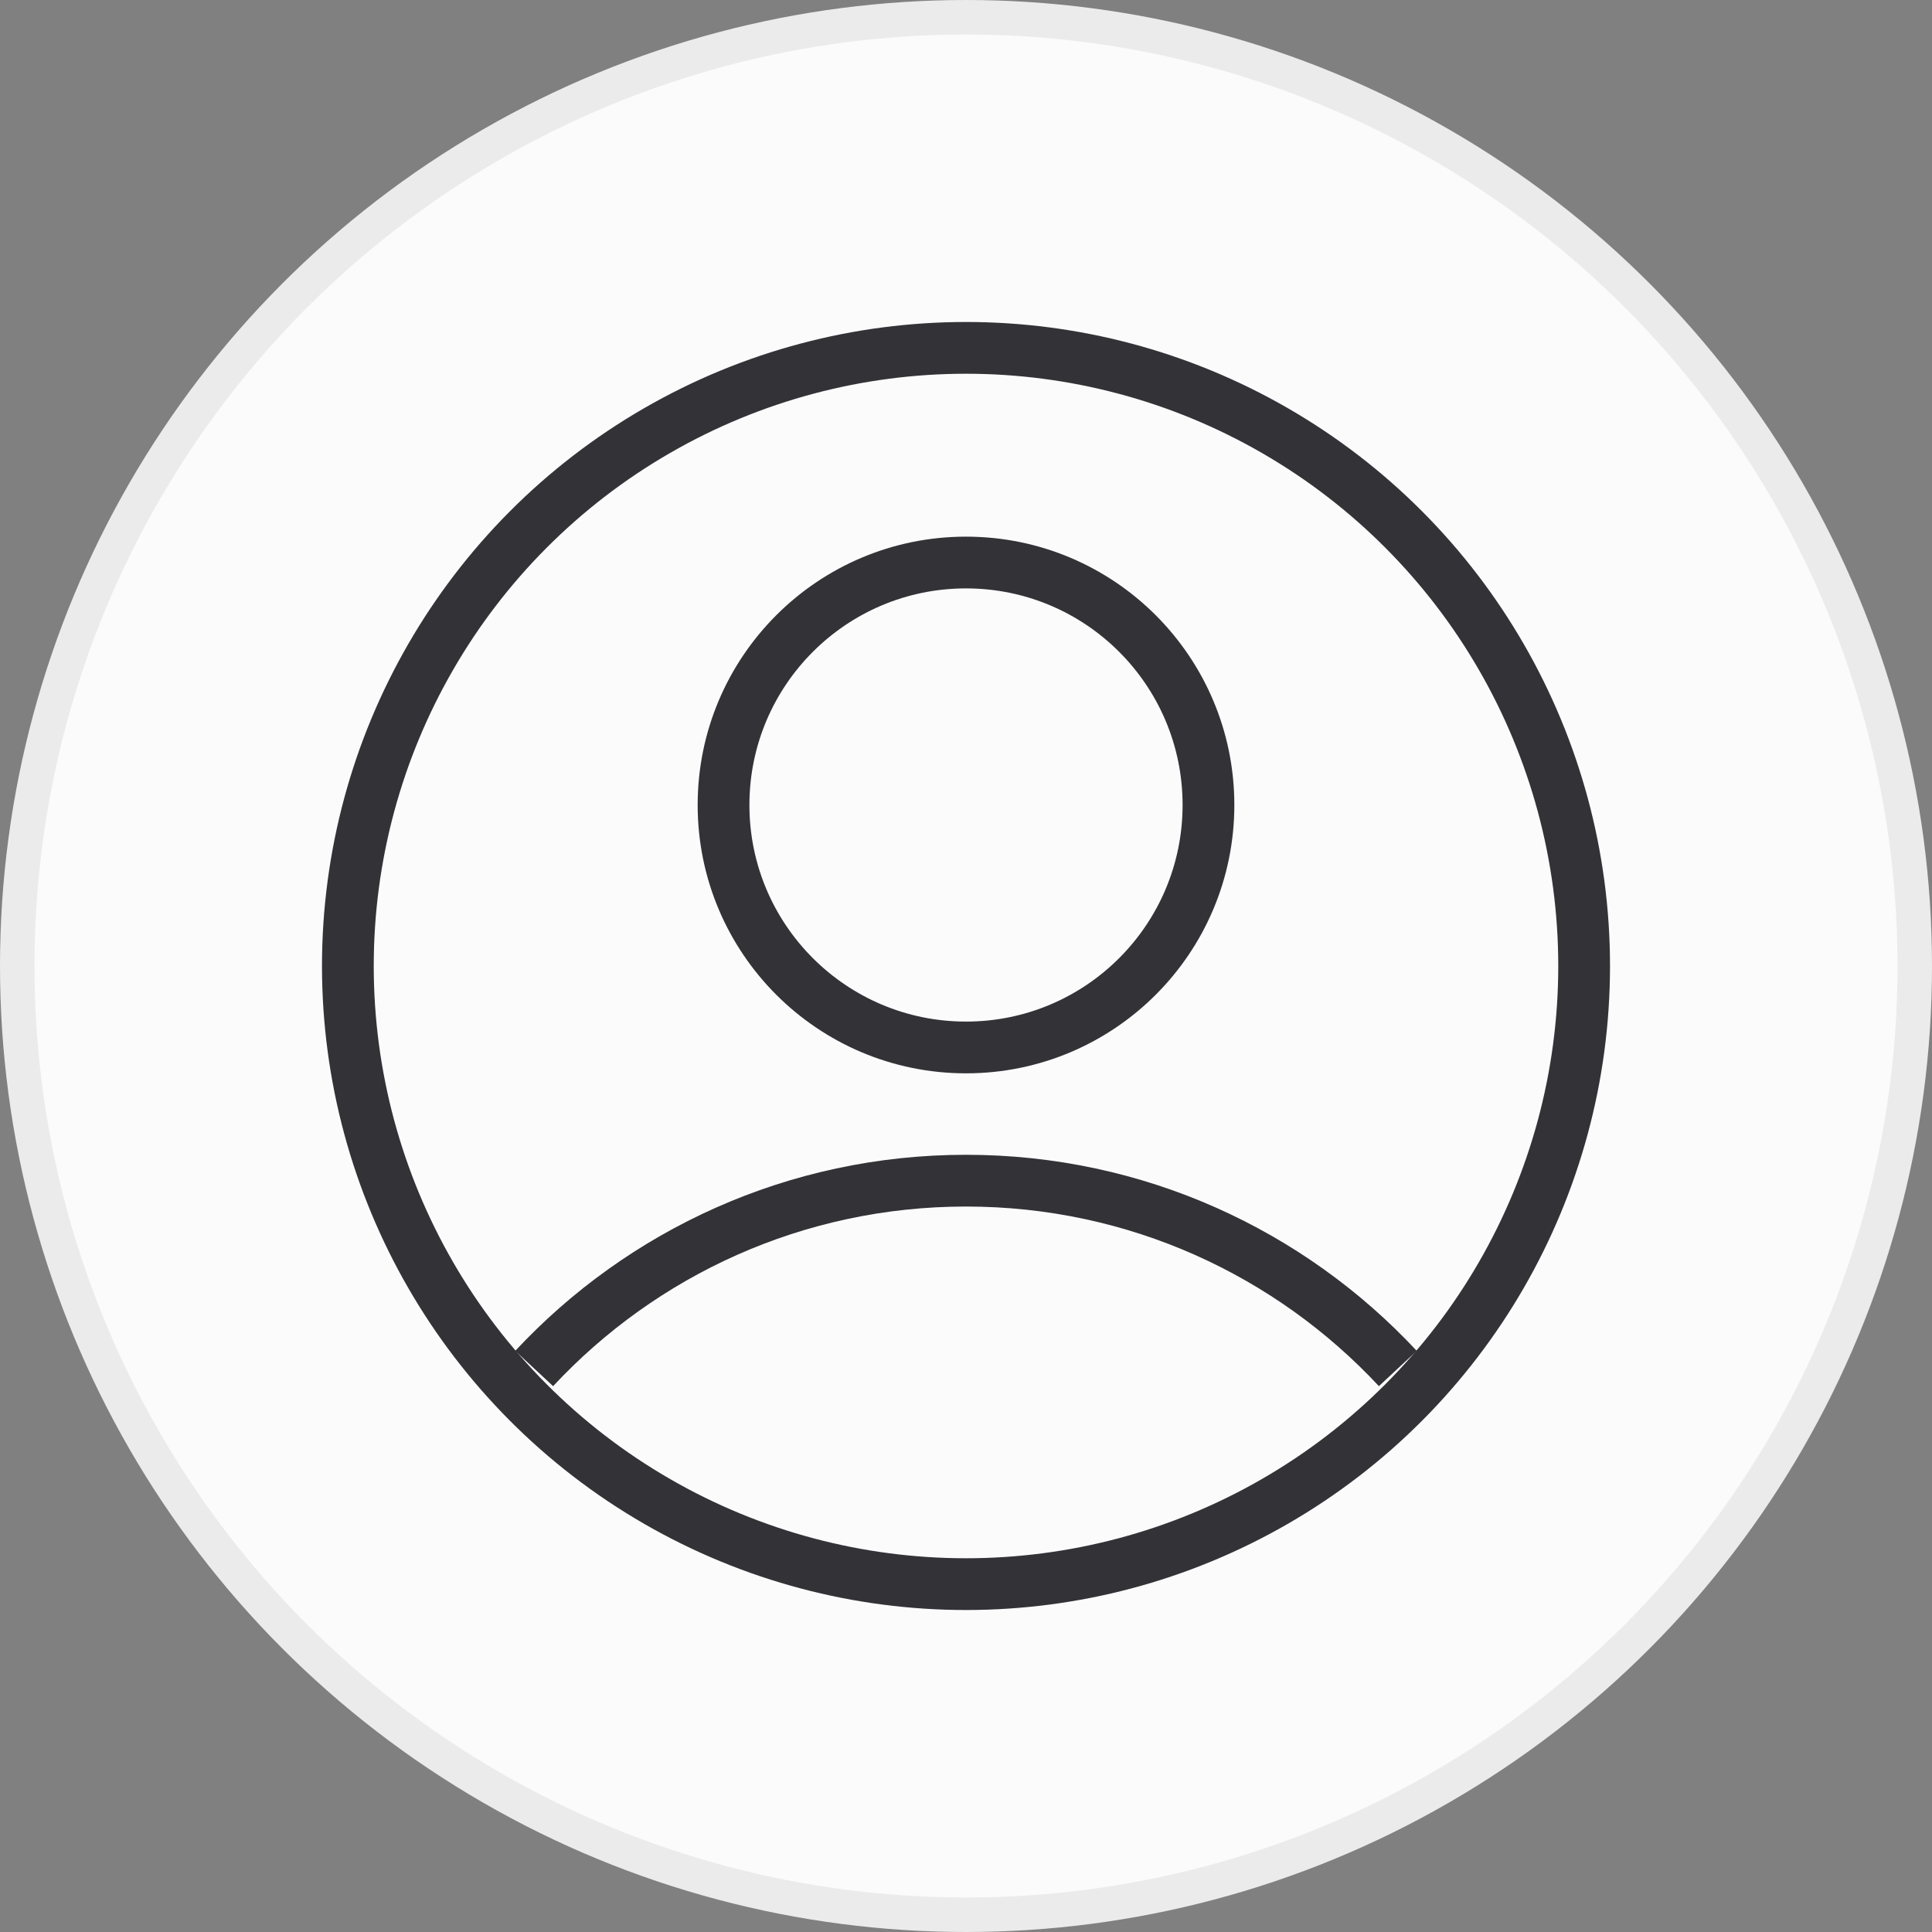
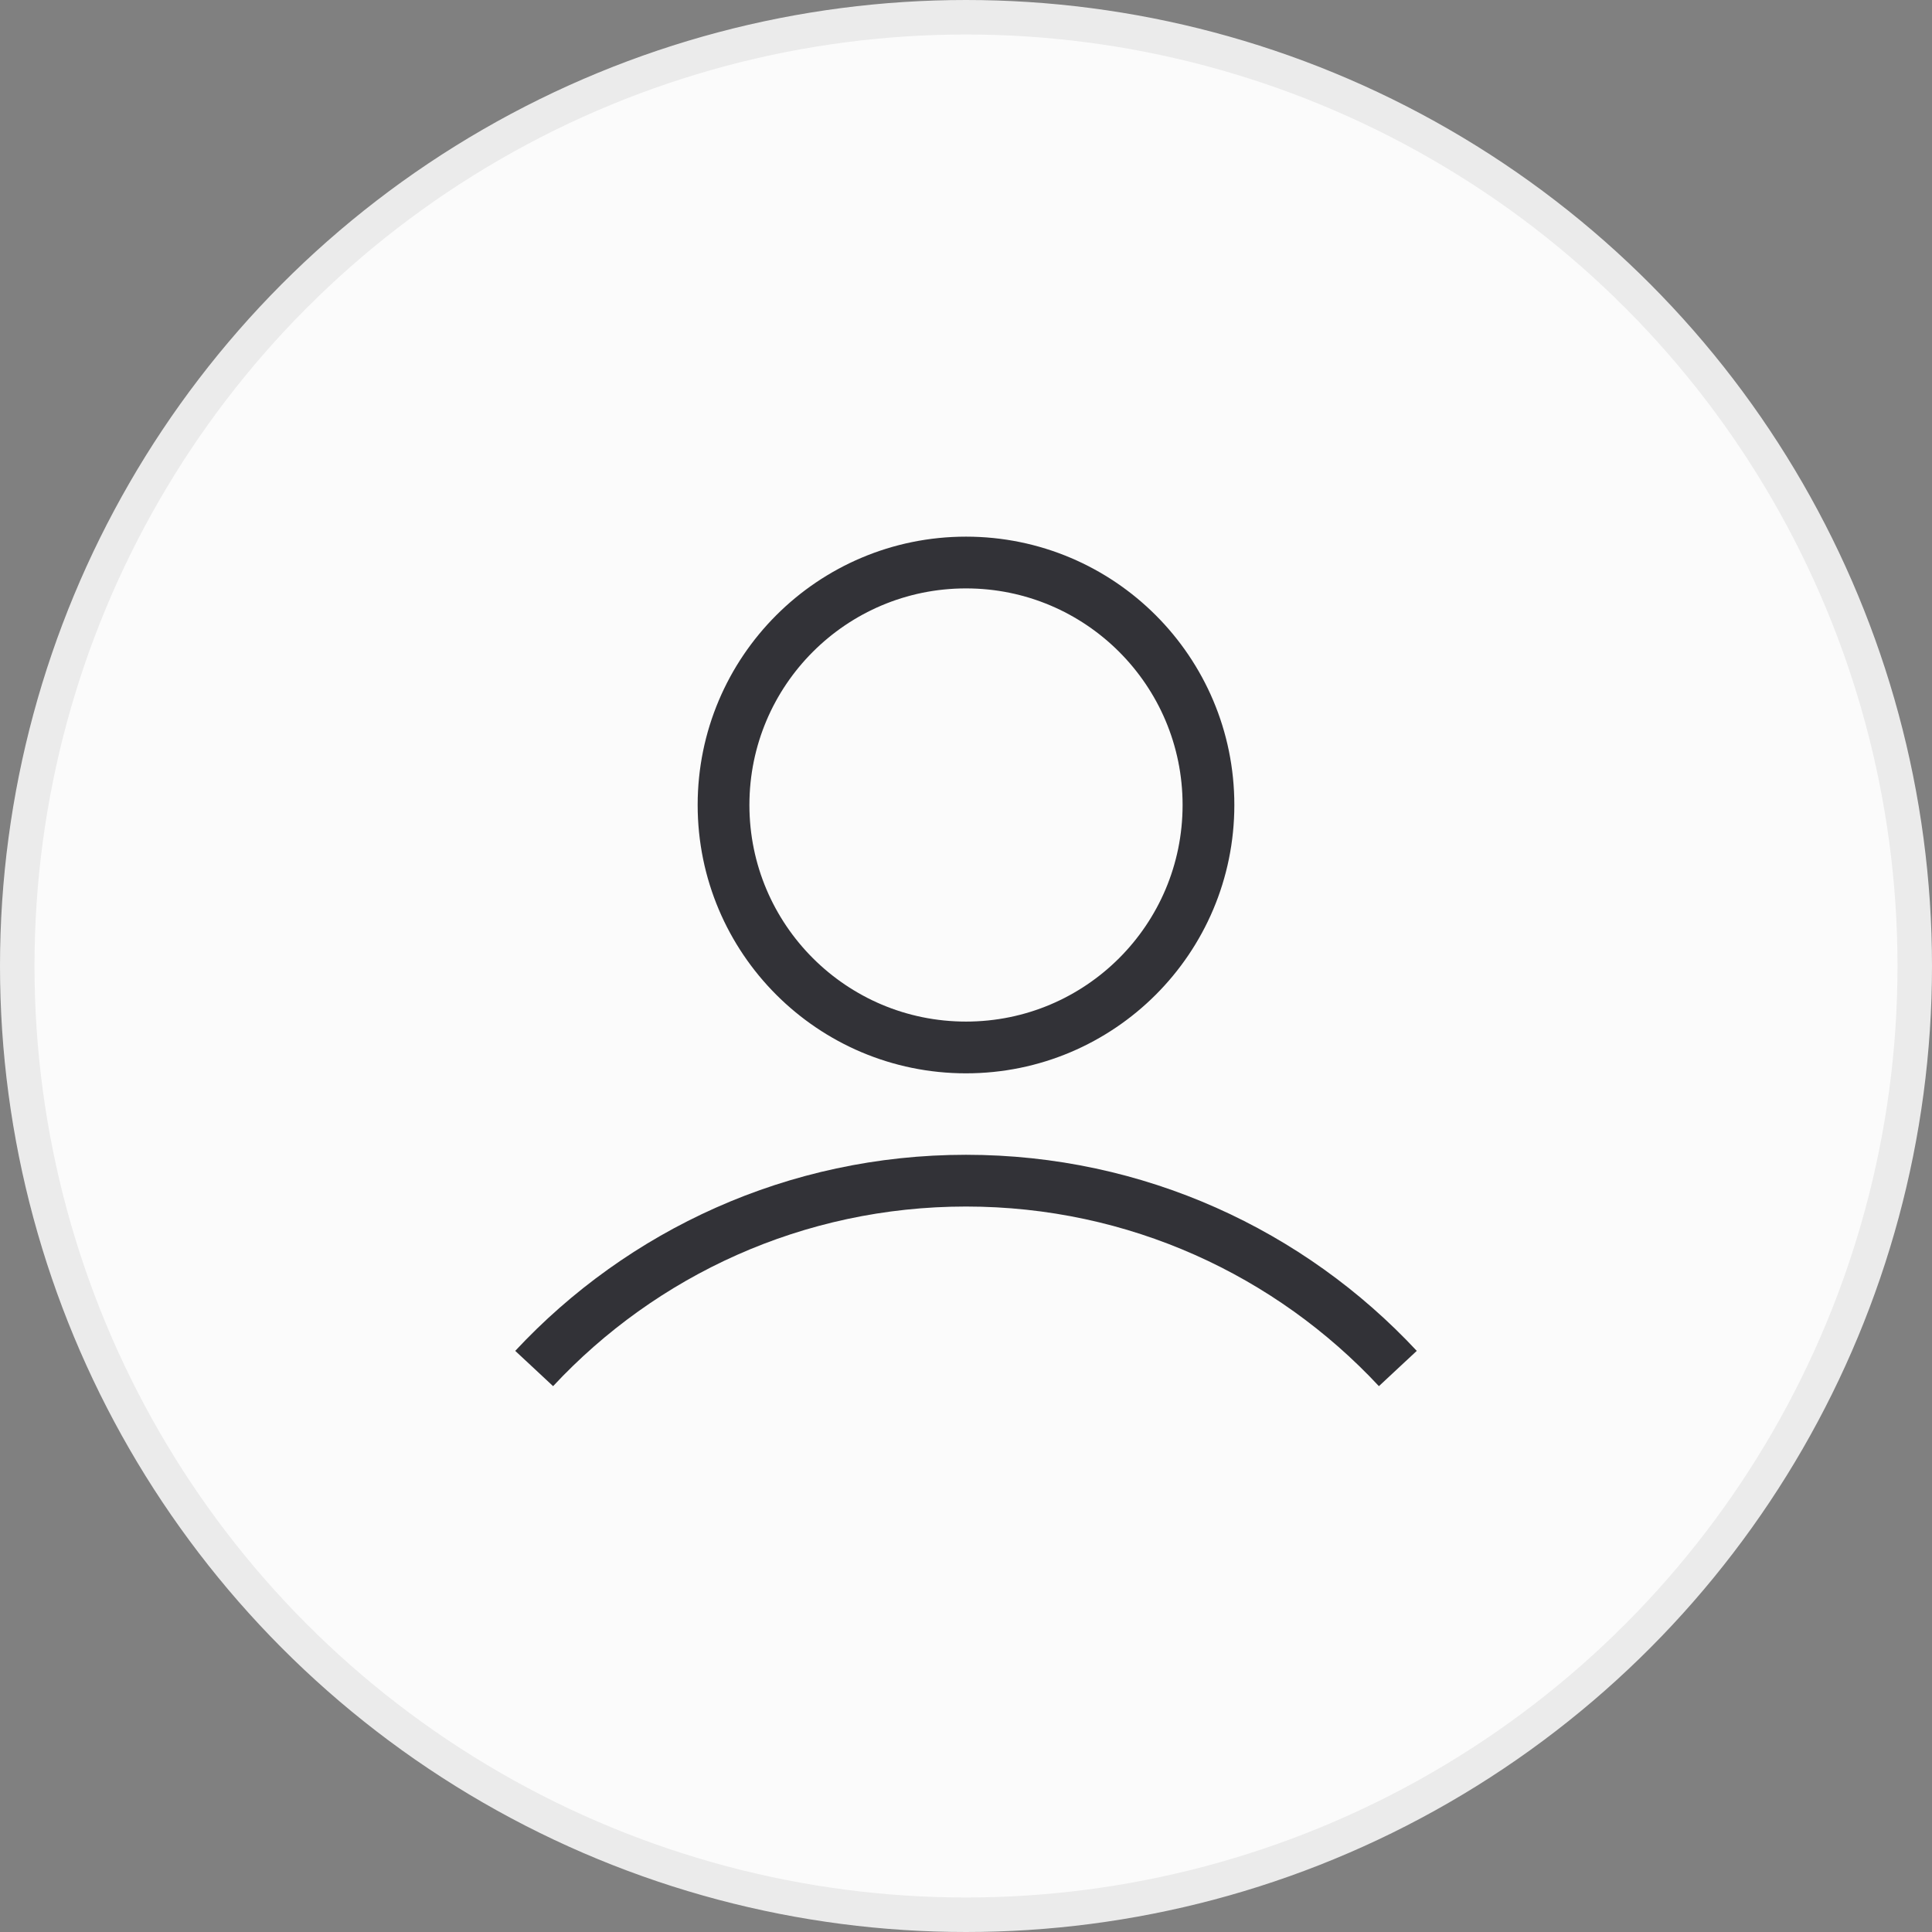
<svg xmlns="http://www.w3.org/2000/svg" width="56" height="56" viewBox="0 0 56 56" fill="none">
  <rect x="0" y="0" width="56" height="56" fill="#808080" stroke="none" />
  <circle cx="28" cy="28" r="27.5" fill="#FBFBFB" stroke="#EBEBEB" />
-   <circle cx="28" cy="28" r="17.917" stroke="#323237" stroke-width="1.5" />
  <circle cx="28" cy="23.333" r="7.028" stroke="#323237" stroke-width="1.5" />
  <path d="M15.483 39.667C18.606 36.317 23.059 34.222 28 34.222C32.941 34.222 37.394 36.317 40.517 39.667" stroke="#323237" stroke-width="1.5" />
</svg>